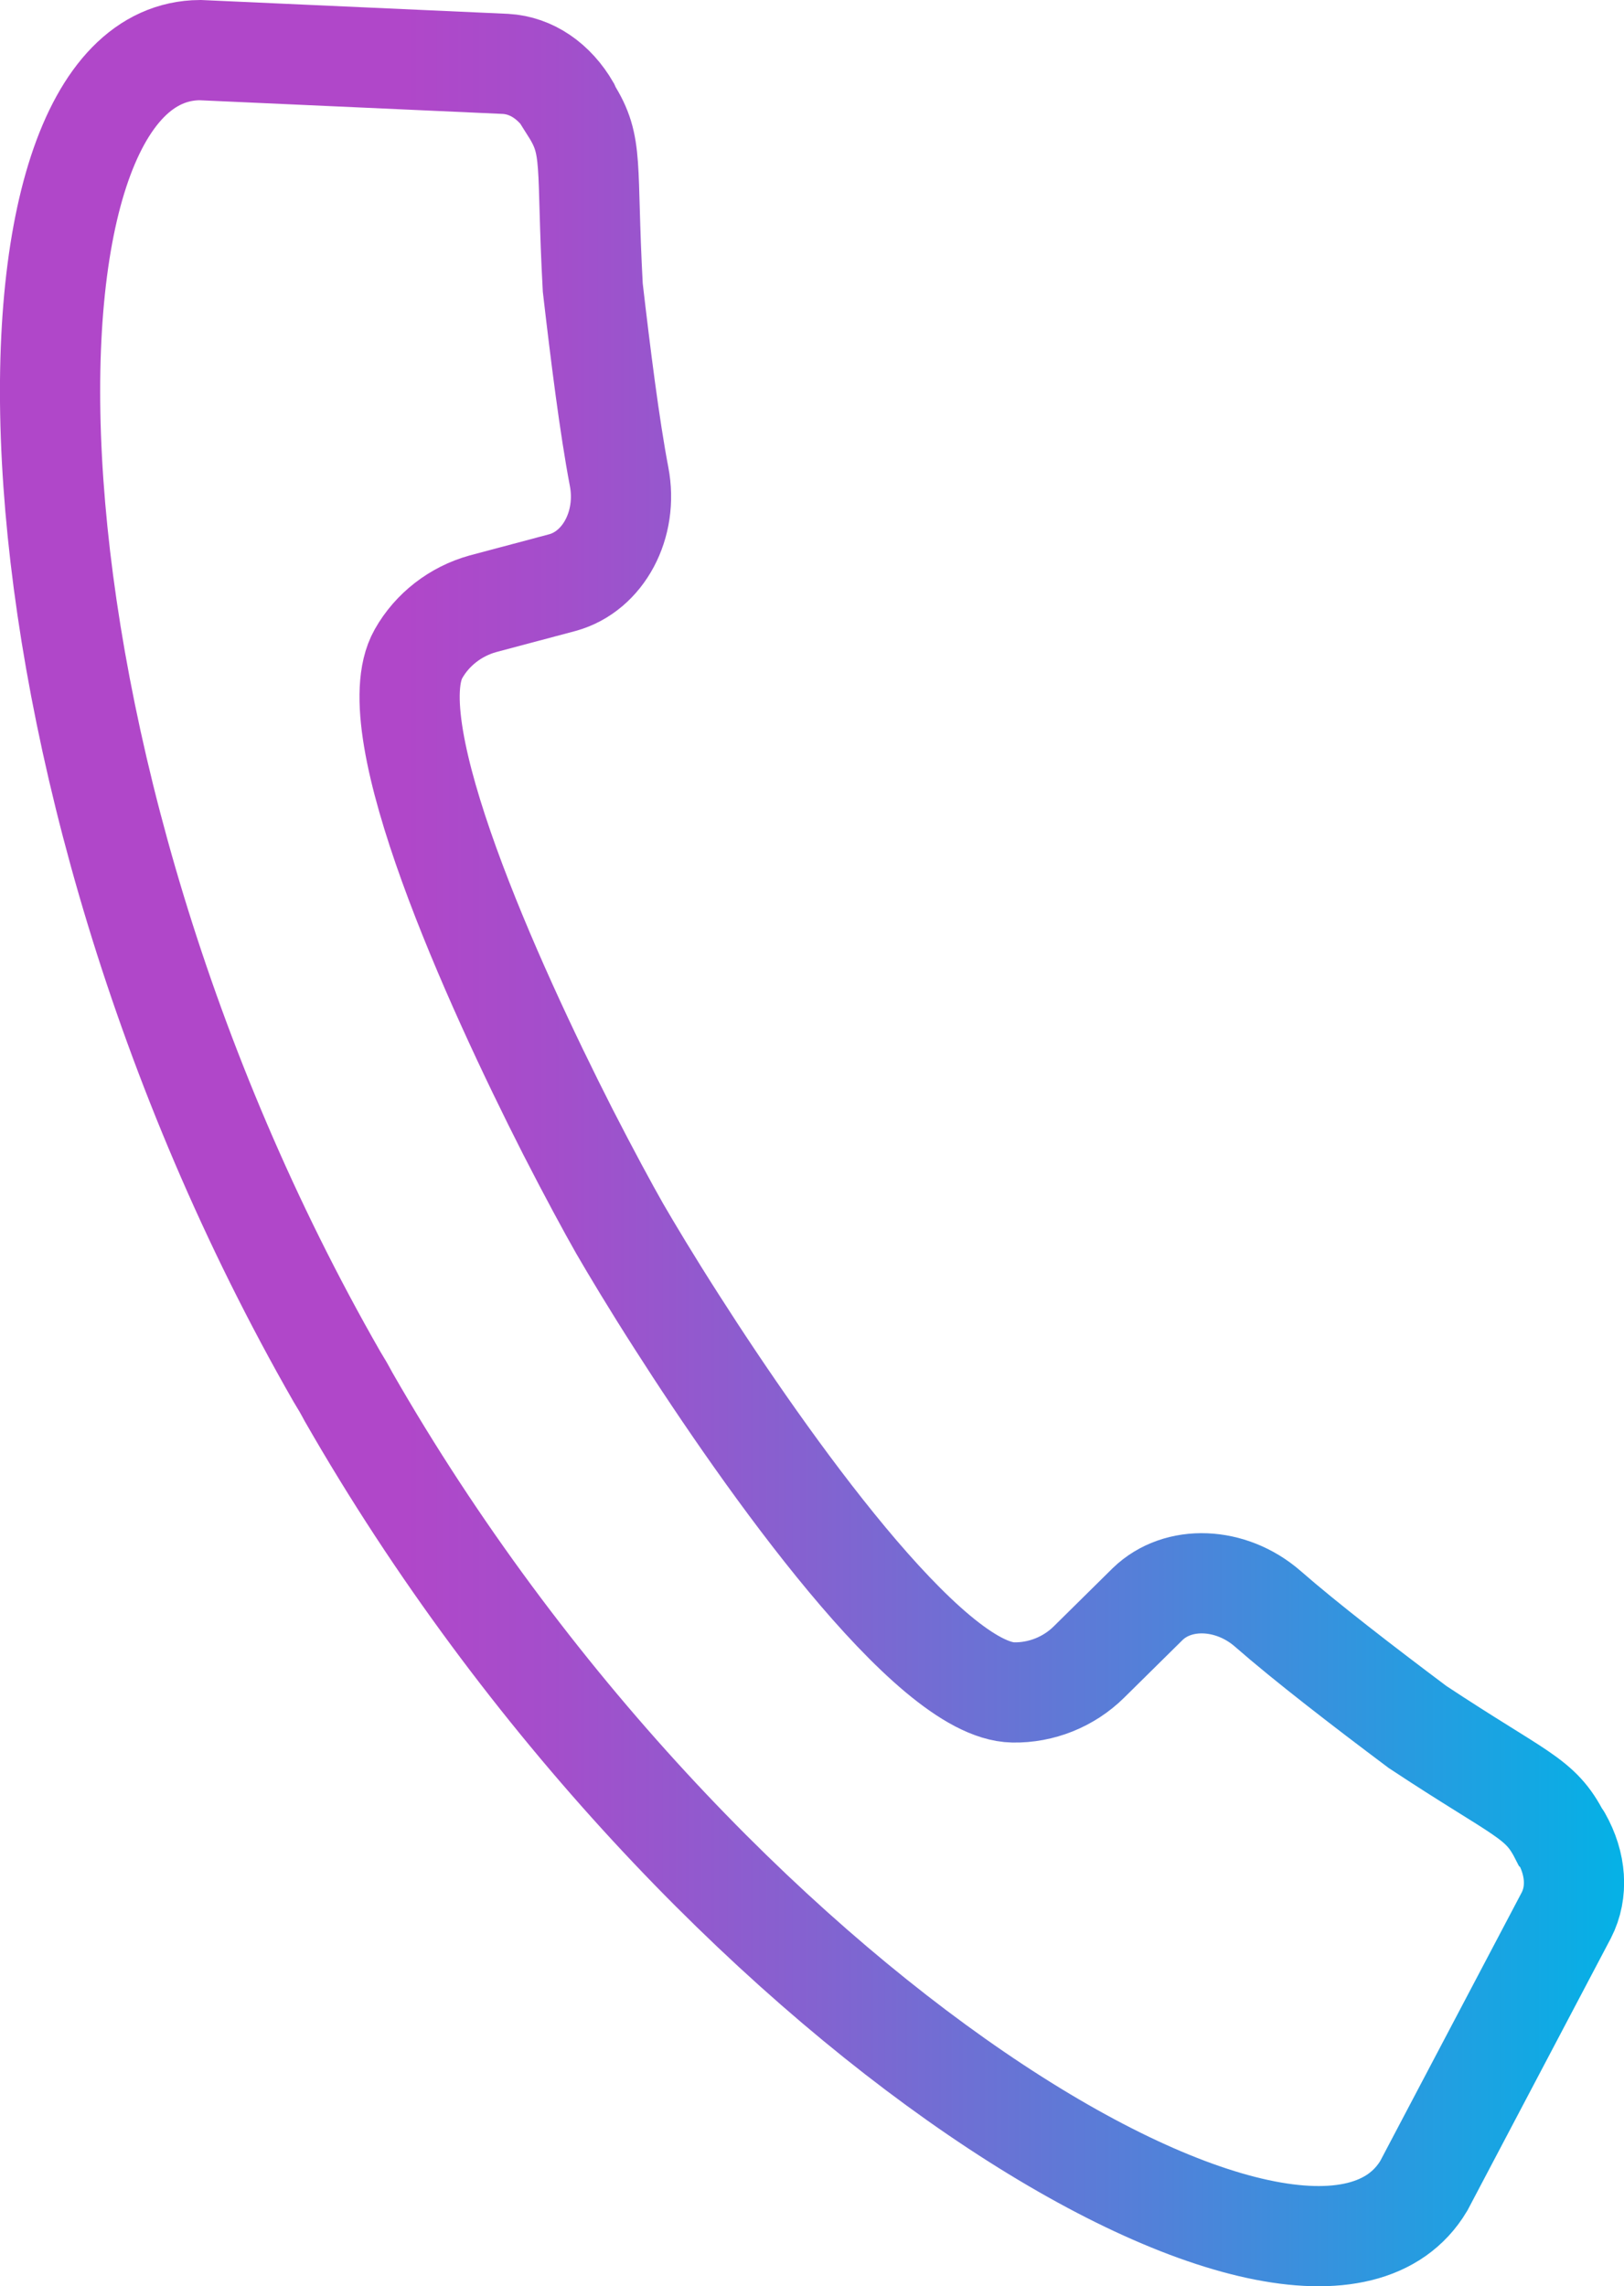
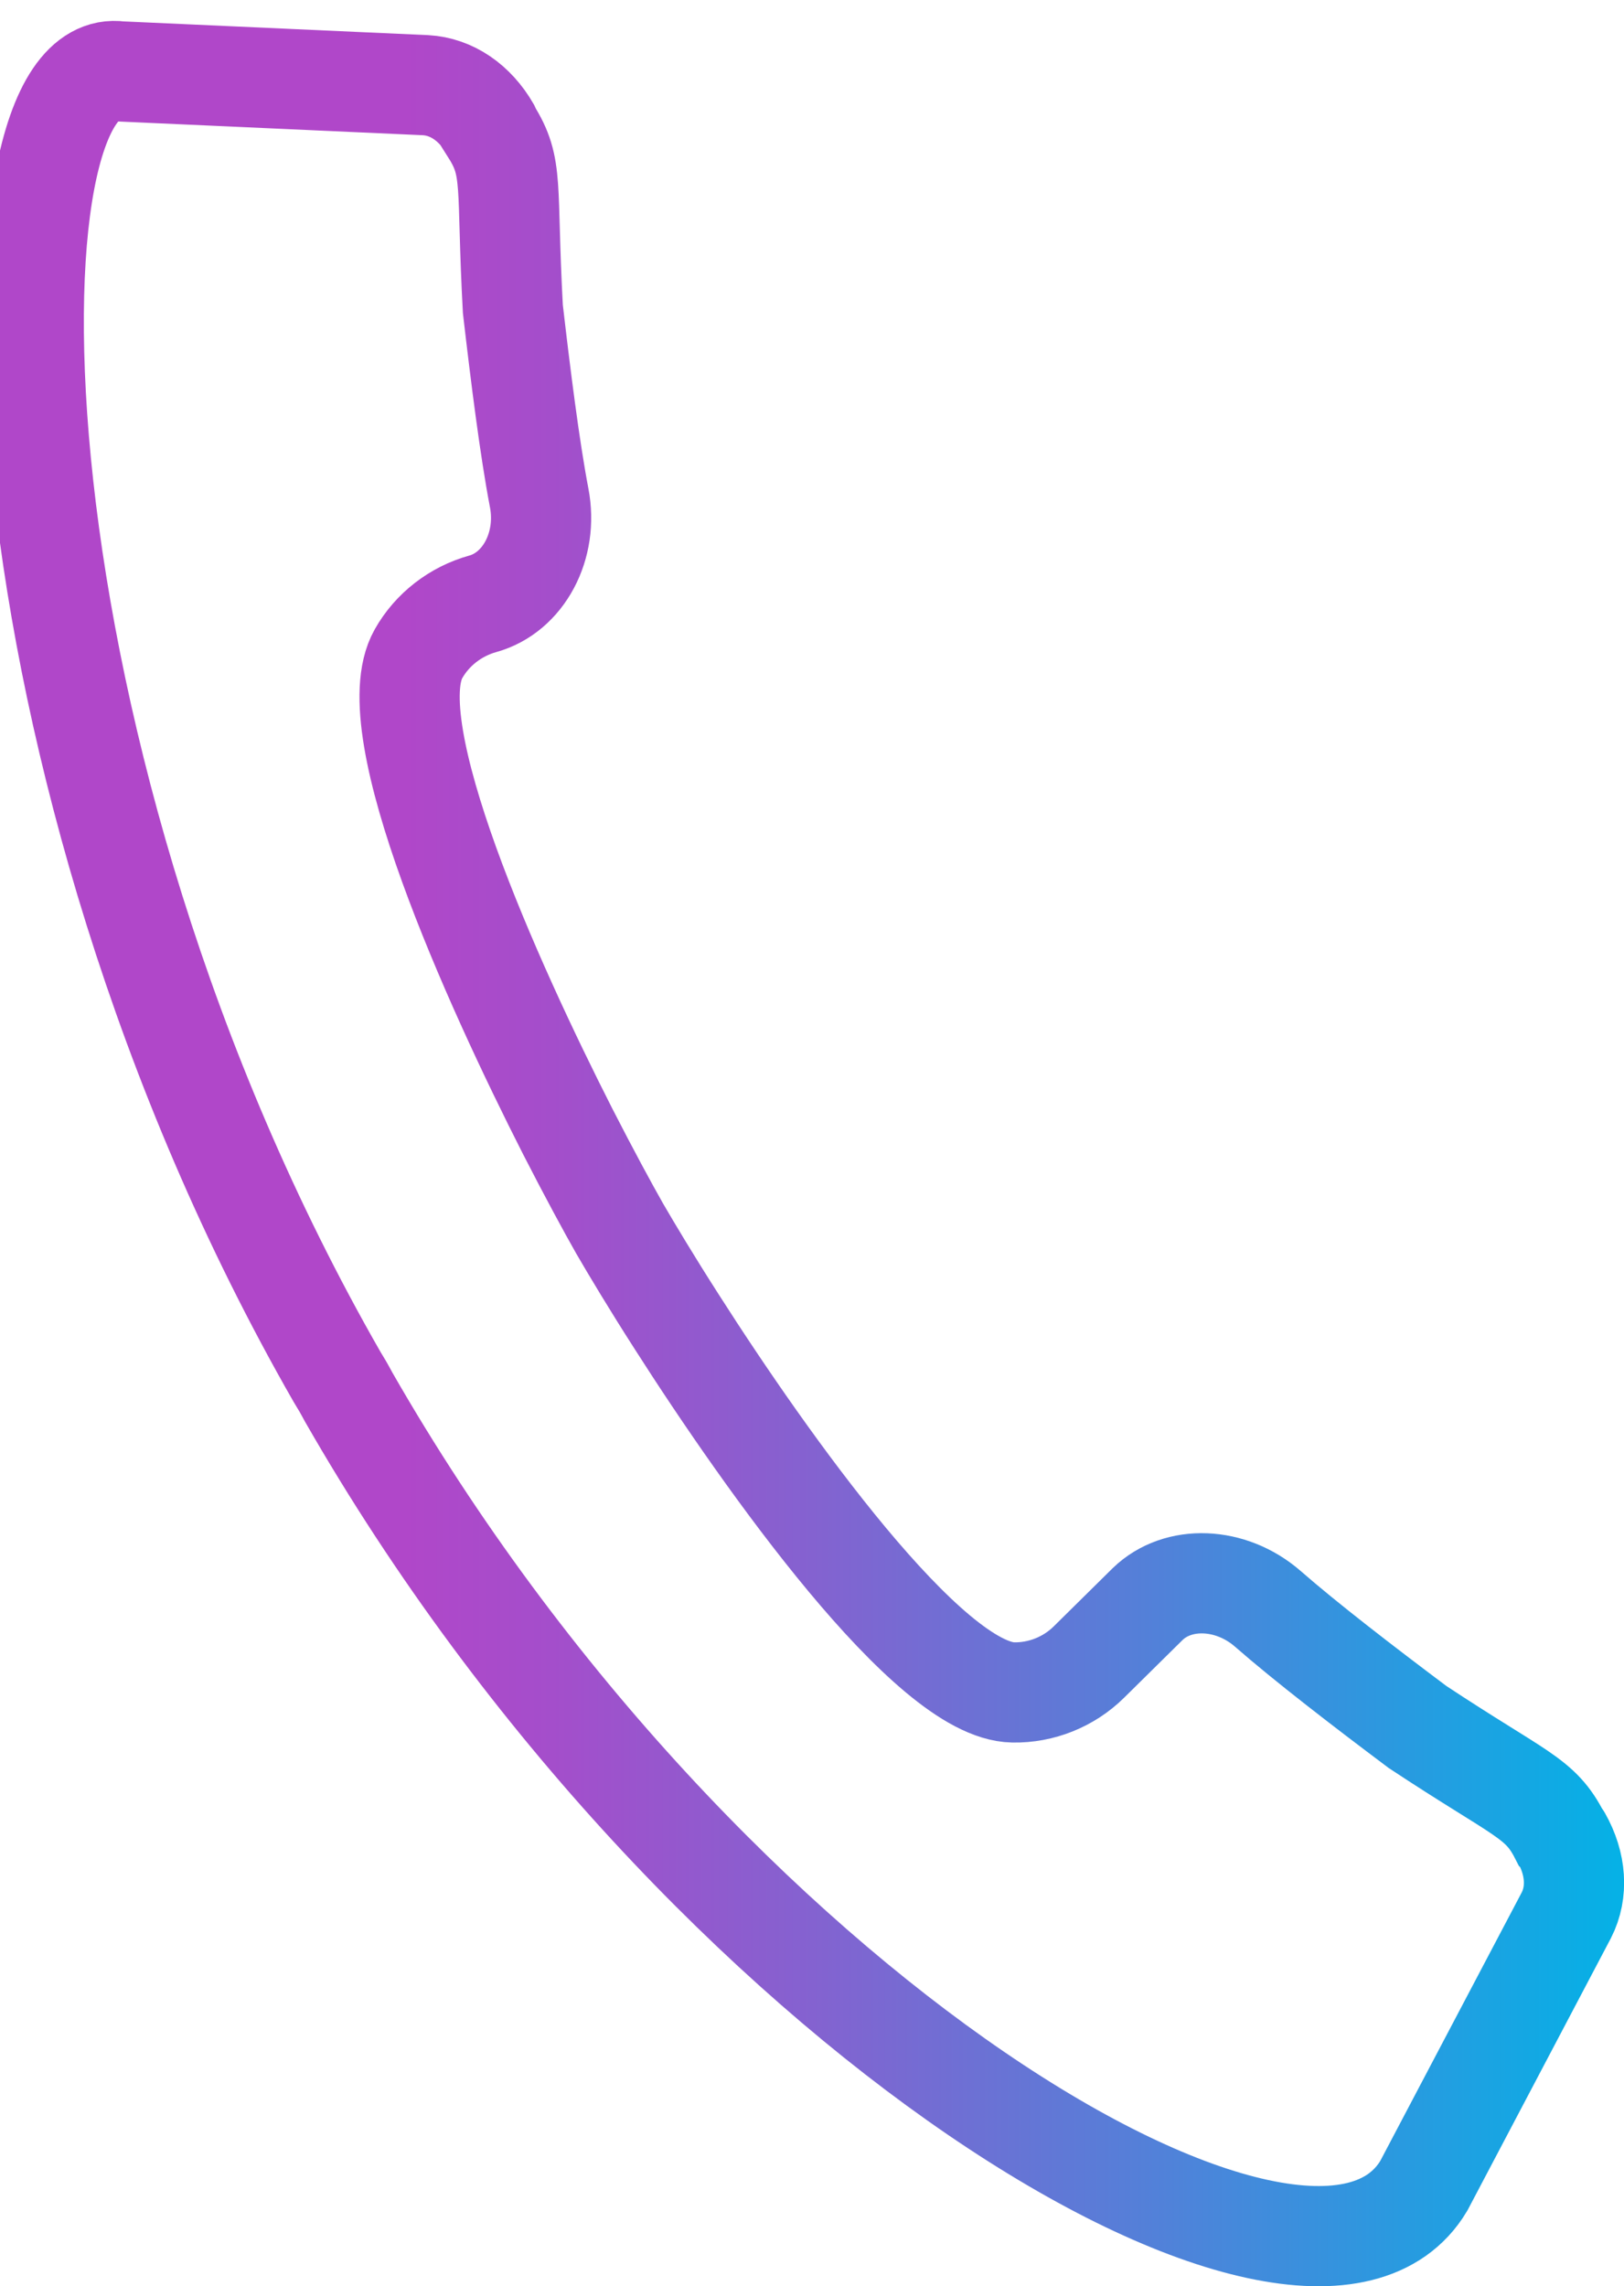
<svg xmlns="http://www.w3.org/2000/svg" id="Layer_1" data-name="Layer 1" viewBox="0 0 64.82 91.25">
  <defs>
    <style>
      .cls-1 {
        fill: none;
        stroke: url(#linear-gradient);
        stroke-miterlimit: 10;
        stroke-width: 4px;
      }
    </style>
    <linearGradient id="linear-gradient" x1="0" y1="45.62" x2="64.82" y2="45.62" gradientUnits="userSpaceOnUse">
      <stop offset=".25" stop-color="#b047c9" />
      <stop offset=".34" stop-color="#a44ecb" />
      <stop offset=".5" stop-color="#8462d0" />
      <stop offset=".72" stop-color="#5082d9" />
      <stop offset=".98" stop-color="#09aee5" />
      <stop offset="1" stop-color="#05b2e6" />
    </linearGradient>
  </defs>
-   <path id="handset" class="cls-1" d="m13.45,54.95c.08.14.16.26.24.4s.15.27.22.4c14.08,24.59,38.41,39.05,42.92,31.49l5.69-10.8c.47-.92.39-2.05-.2-3.09,0-.01-.04-.05-.06-.07-.79-1.55-1.52-1.6-5.68-4.35-2.16-1.62-4.46-3.39-5.98-4.72-1.47-1.28-3.58-1.36-4.79-.19l-2.35,2.32c-.8.79-1.9,1.23-3.02,1.21-3.37-.06-9.83-9.16-13.42-14.78-1.02-1.59-1.82-2.93-2.29-3.74-.46-.81-1.21-2.19-2.07-3.87-3.02-5.94-7.62-16.12-5.96-19.06.55-.98,1.49-1.7,2.57-2l3.19-.85c1.62-.45,2.62-2.31,2.25-4.23-.38-1.99-.74-4.86-1.05-7.54-.27-4.98.05-5.63-.88-7.1,0-.03-.02-.07-.03-.09-.6-1.04-1.53-1.68-2.57-1.74l-12.2-.55C-.83,2.06-.63,30.38,13.45,54.95Z" />
+   <path id="handset" class="cls-1" d="m13.45,54.95c.08.14.16.26.24.4s.15.27.22.4c14.08,24.59,38.41,39.05,42.92,31.49l5.69-10.8c.47-.92.39-2.05-.2-3.09,0-.01-.04-.05-.06-.07-.79-1.55-1.52-1.6-5.68-4.35-2.16-1.62-4.46-3.39-5.98-4.72-1.47-1.28-3.58-1.36-4.79-.19l-2.35,2.32c-.8.79-1.9,1.23-3.02,1.21-3.37-.06-9.83-9.16-13.42-14.78-1.02-1.59-1.82-2.93-2.29-3.74-.46-.81-1.21-2.19-2.07-3.87-3.02-5.94-7.62-16.12-5.96-19.06.55-.98,1.49-1.7,2.57-2c1.62-.45,2.62-2.31,2.25-4.23-.38-1.99-.74-4.86-1.05-7.54-.27-4.98.05-5.63-.88-7.1,0-.03-.02-.07-.03-.09-.6-1.04-1.53-1.68-2.57-1.74l-12.2-.55C-.83,2.06-.63,30.38,13.45,54.95Z" />
</svg>